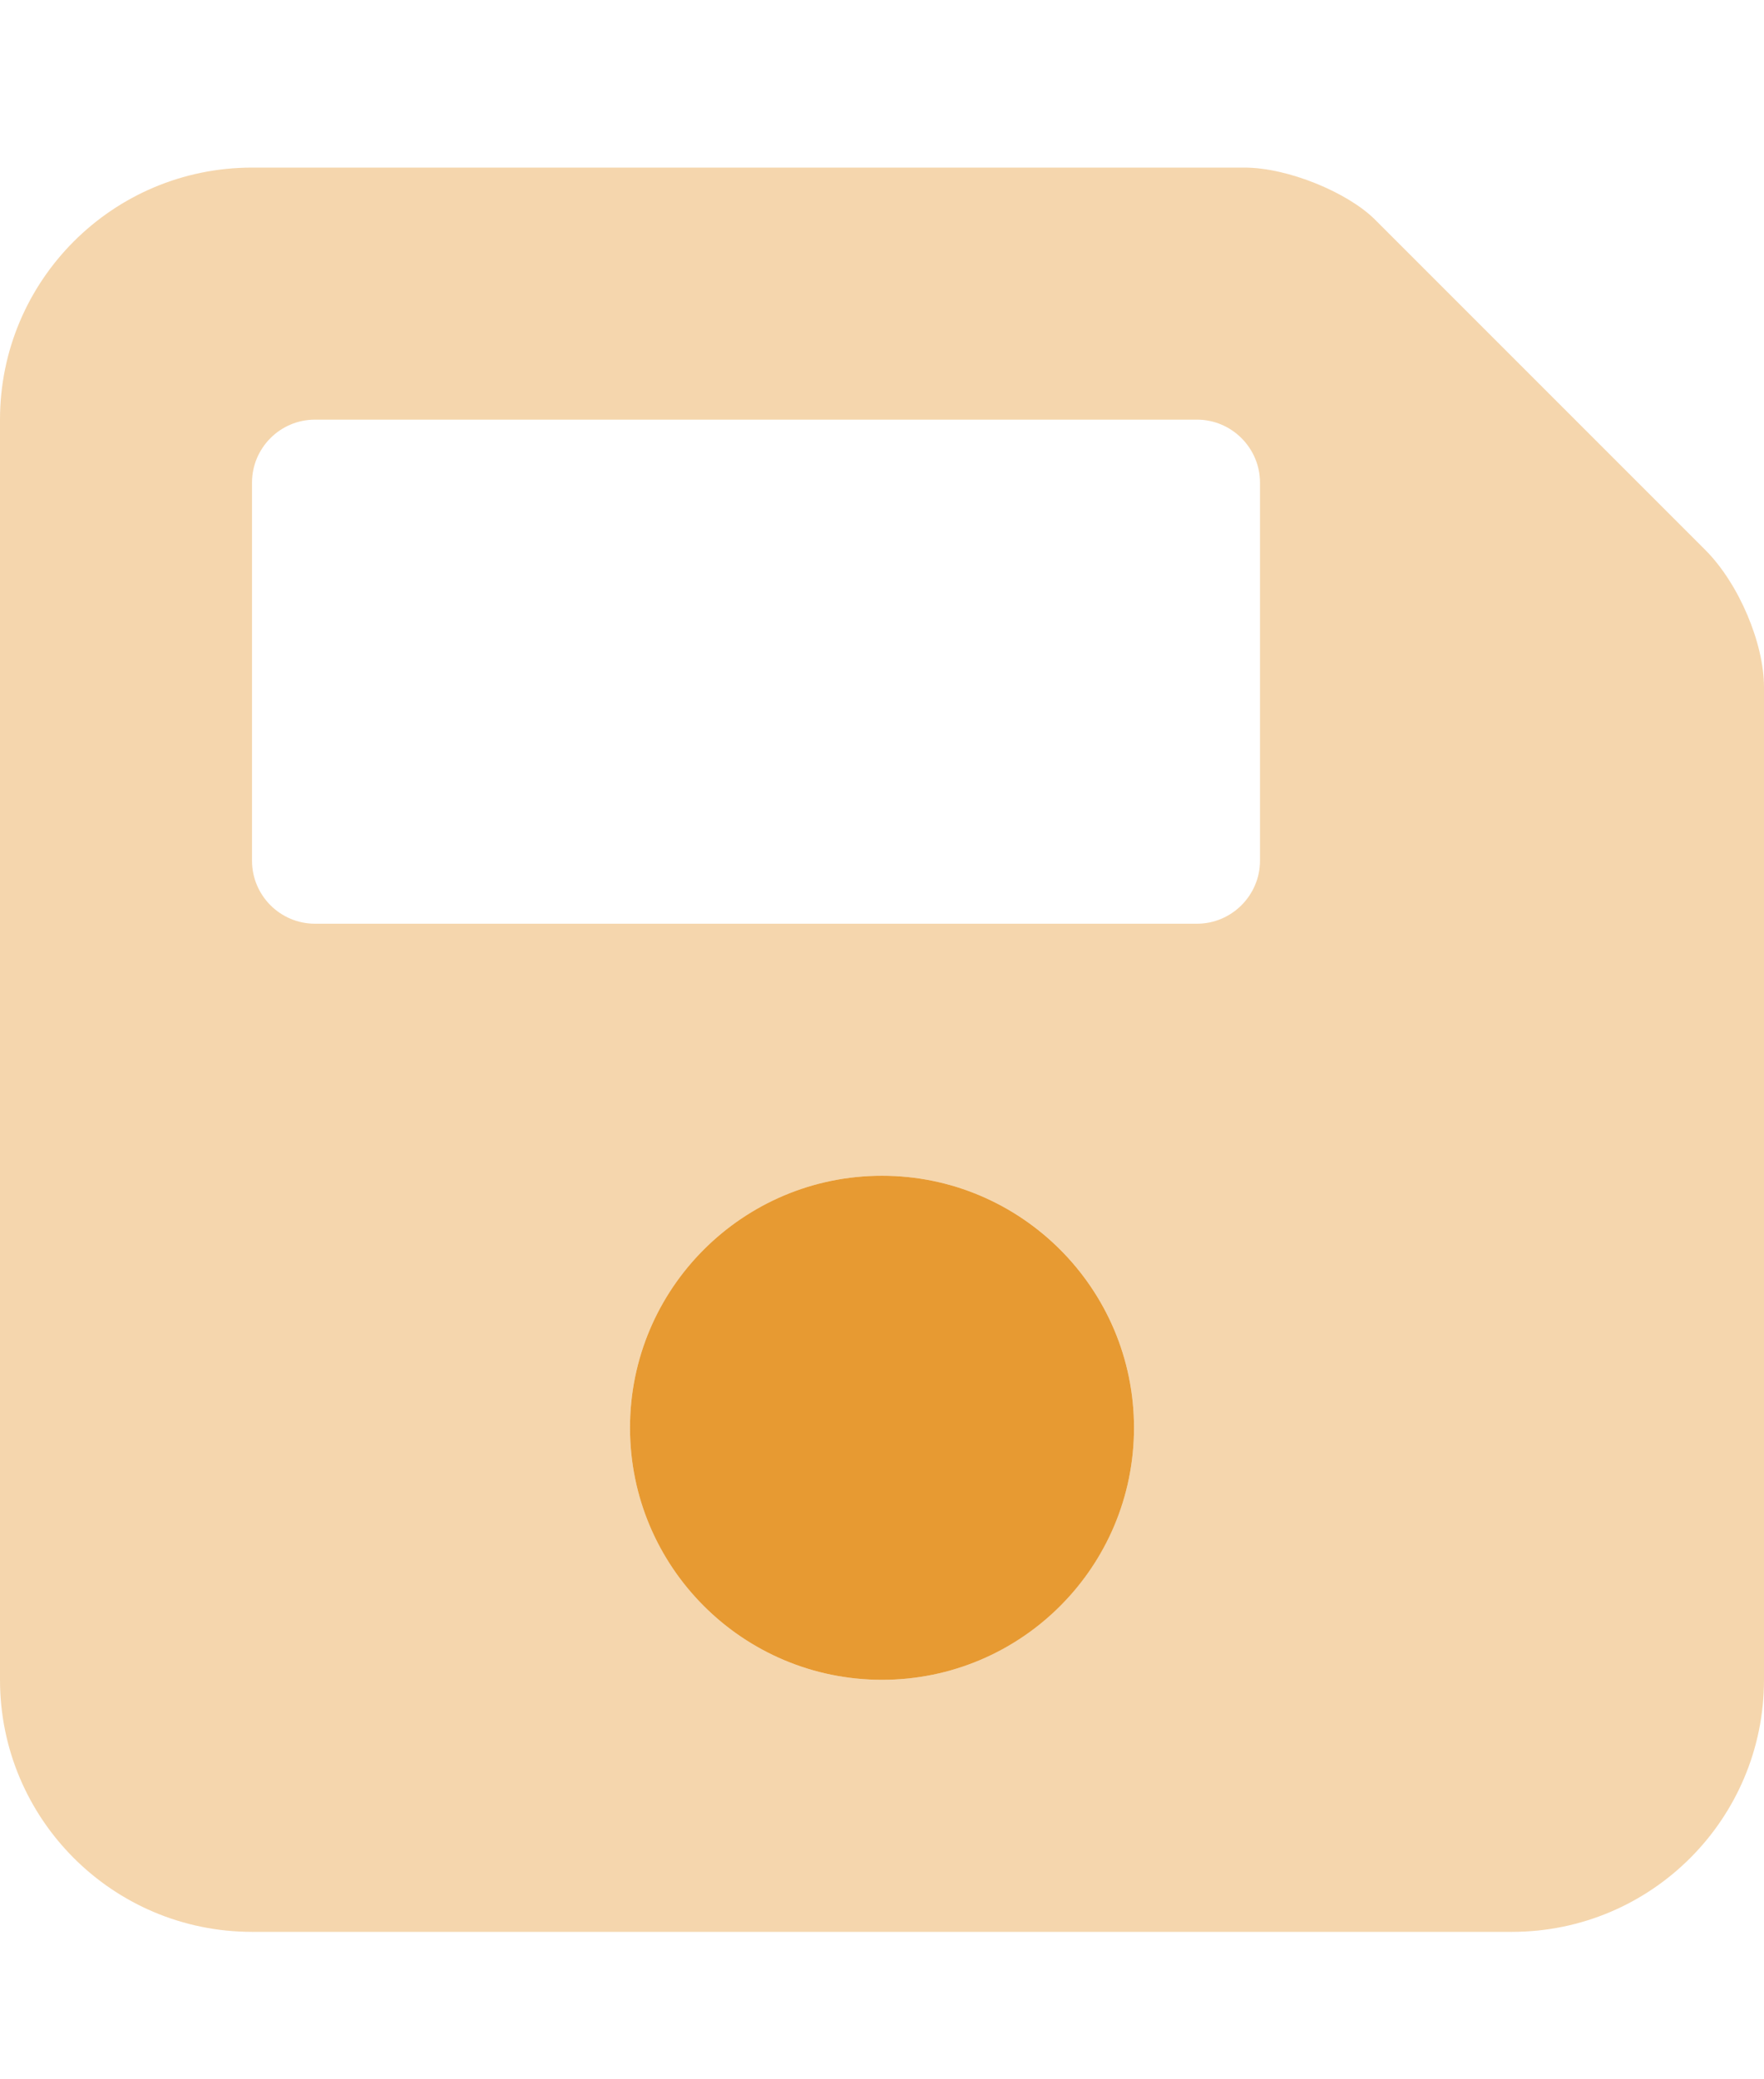
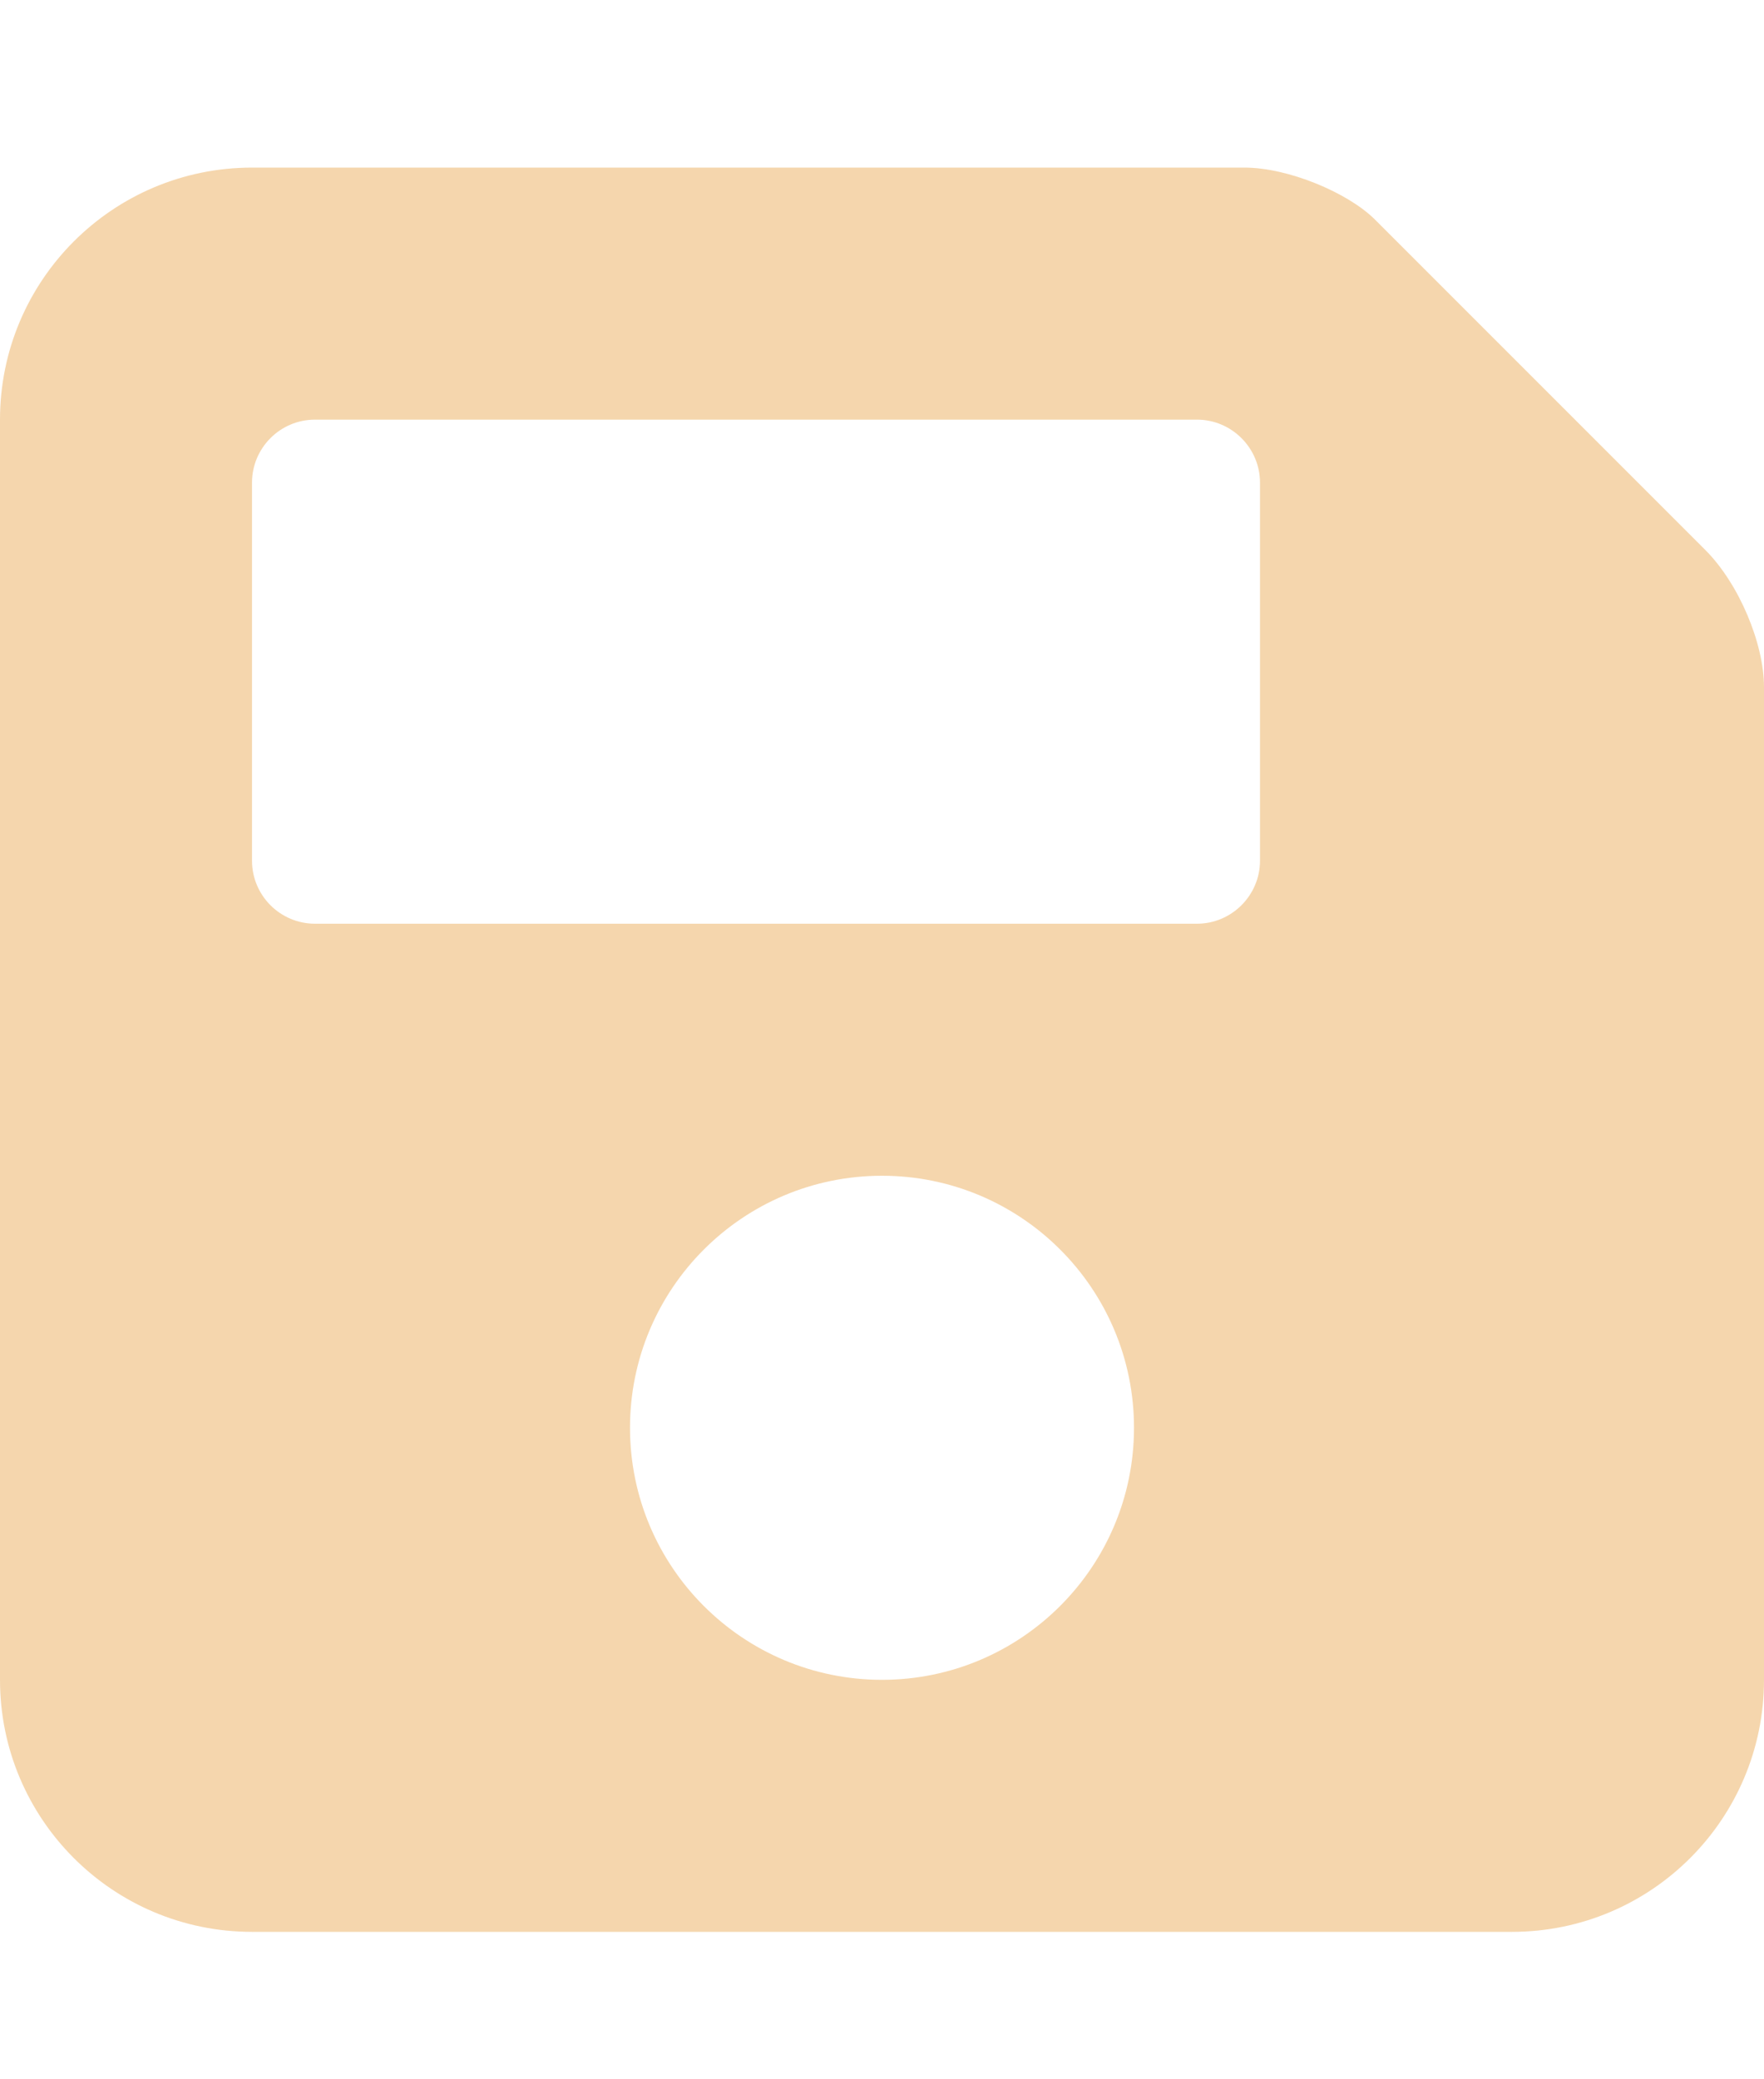
<svg xmlns="http://www.w3.org/2000/svg" width="28" height="33" viewBox="0 0 28 33" fill="none">
-   <path d="M18 22.66C18 24.869 16.209 26.66 14 26.66C11.791 26.66 10 24.869 10 22.66C10 20.451 11.791 18.66 14 18.66C16.209 18.66 18 20.454 18 22.66Z" fill="#E79A32" />
  <path opacity="0.4" d="M27.069 8.729L21.825 3.485C21.394 3.055 20.444 2.66 19.756 2.66H4C1.791 2.66 0 4.451 0 6.66V26.66C0 28.87 1.791 30.66 4 30.66H24C26.209 30.66 28 28.87 28 26.66V10.904C28 10.216 27.606 9.267 27.069 8.729ZM14 26.66C11.791 26.66 10 24.869 10 22.66C10 20.451 11.791 18.66 14 18.66C16.209 18.66 18 20.451 18 22.66C18 24.869 16.206 26.66 14 26.66ZM20 13.66C20 14.21 19.55 14.66 19 14.66H5C4.447 14.66 4 14.21 4 13.66V7.66C4 7.11 4.447 6.66 5 6.66H19C19.55 6.66 20 7.11 20 7.66V13.66Z" fill="#E79A32" />
</svg>